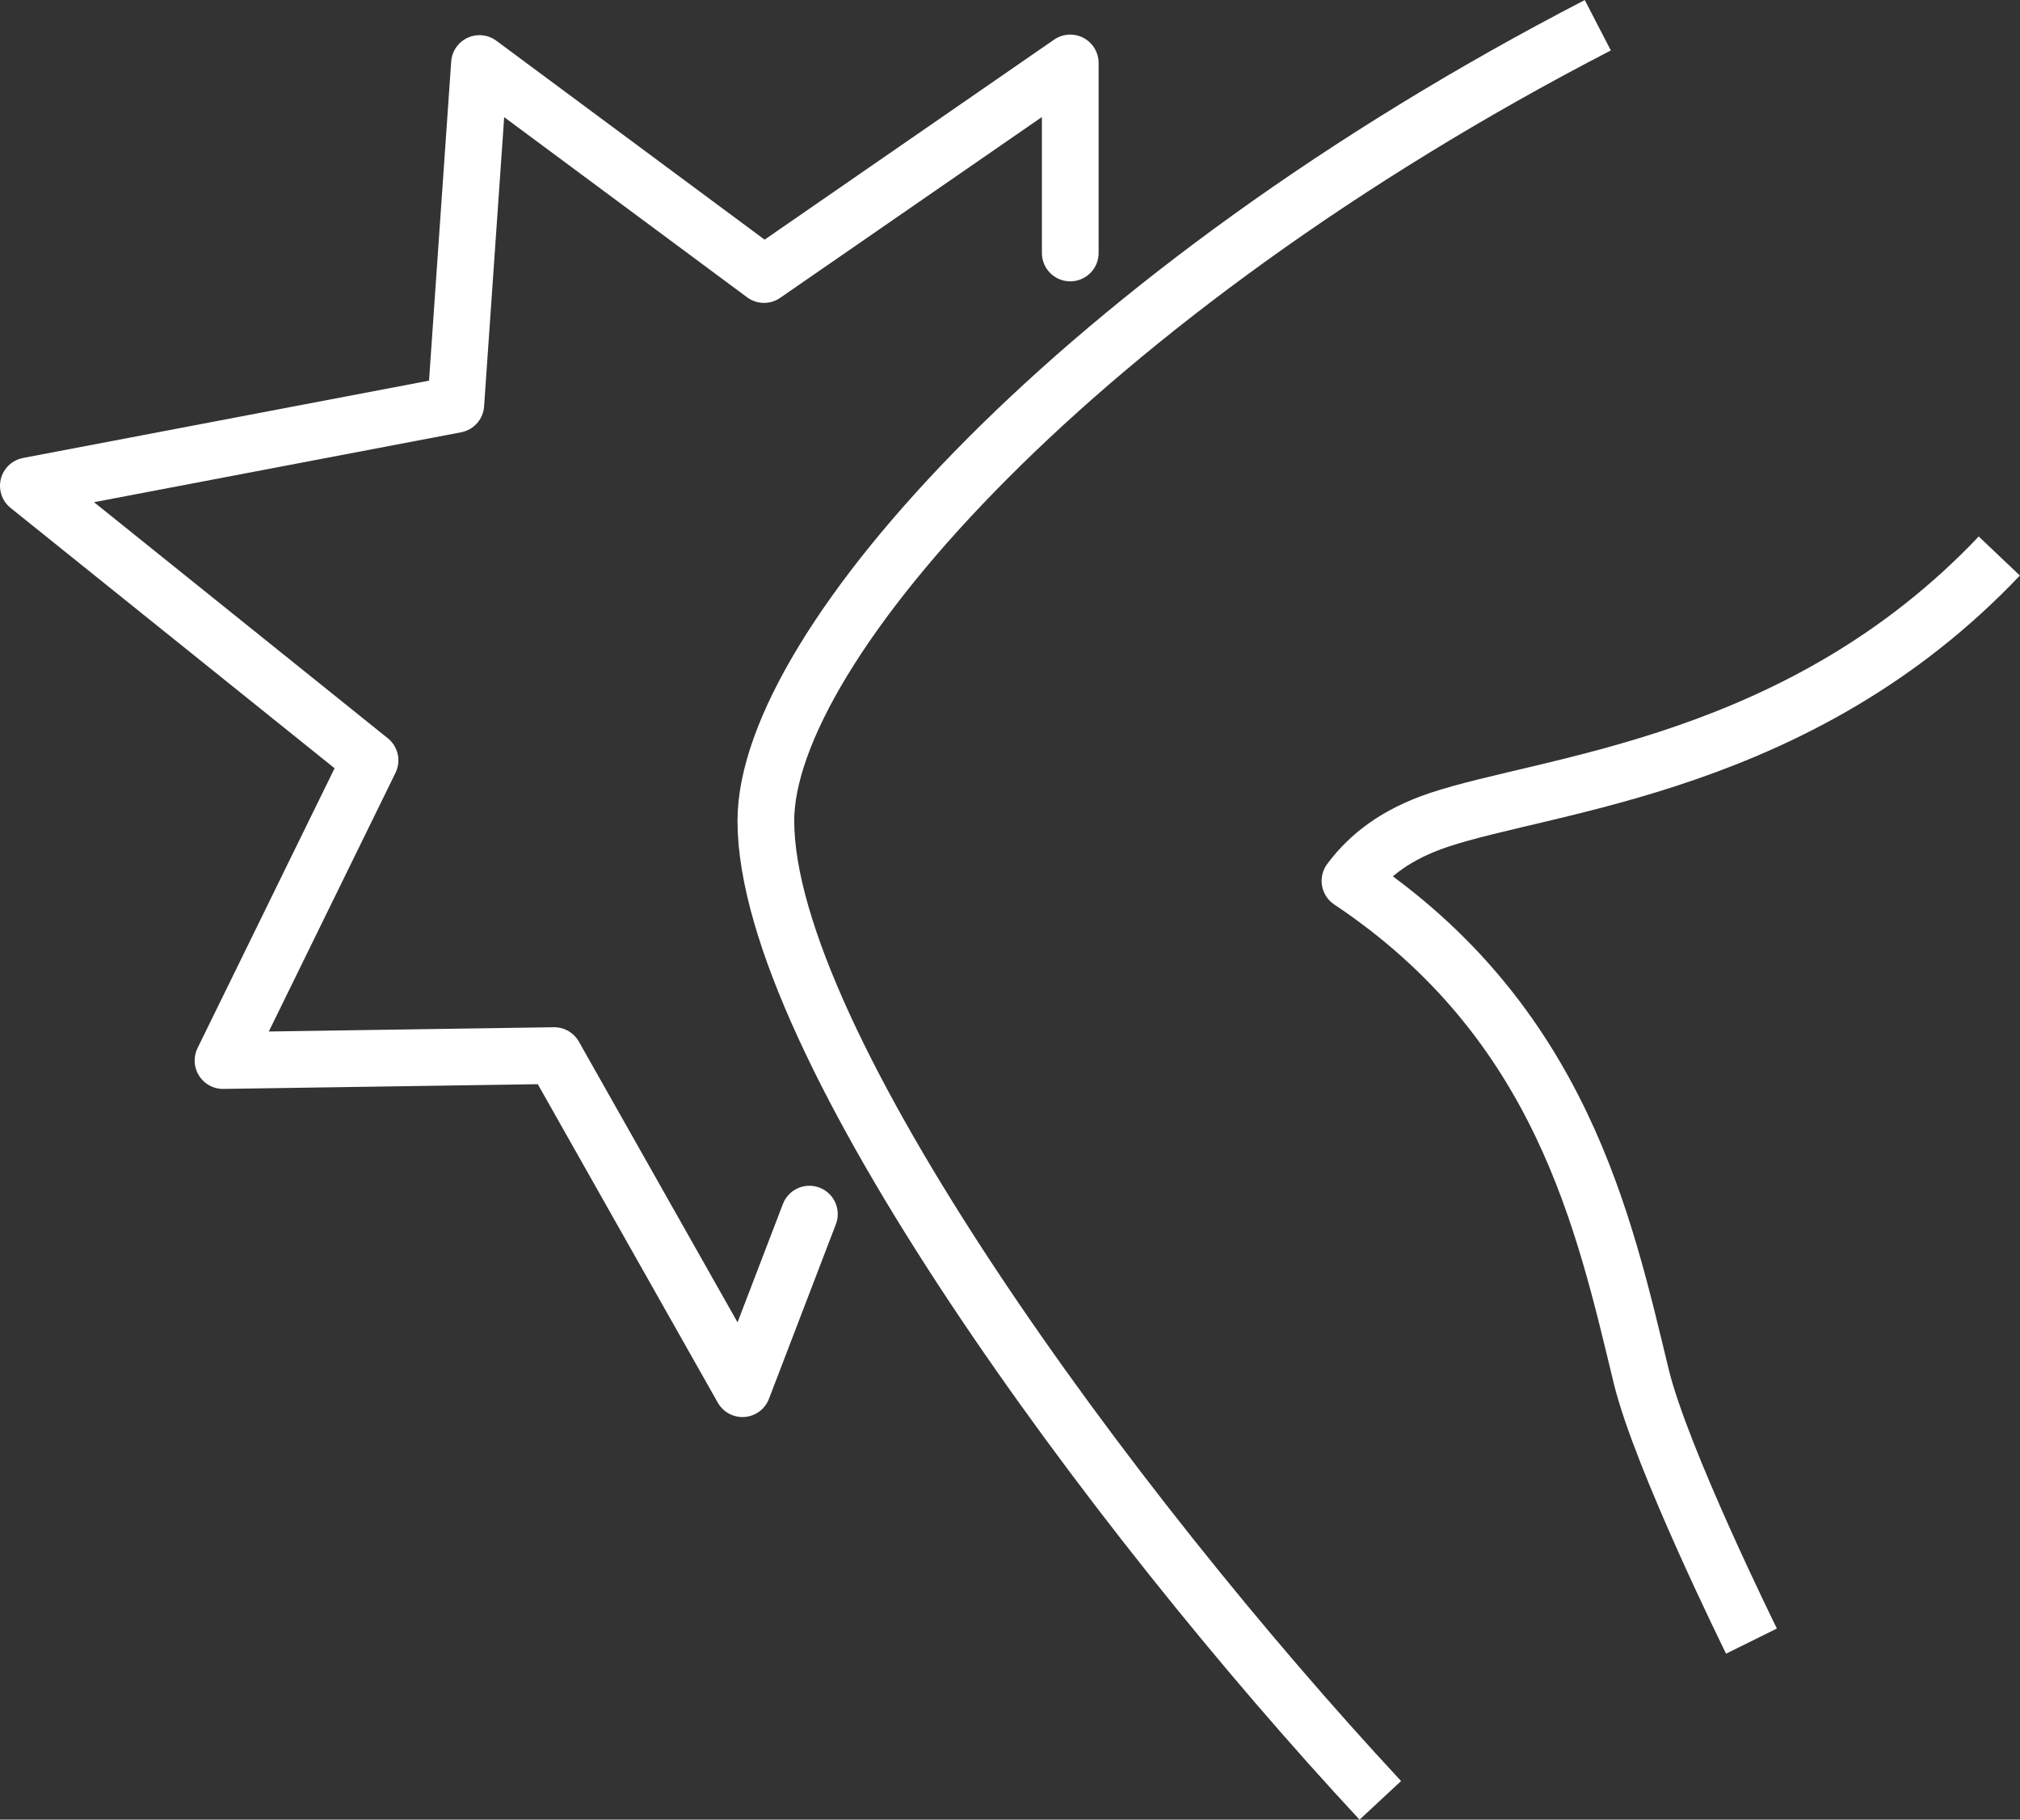
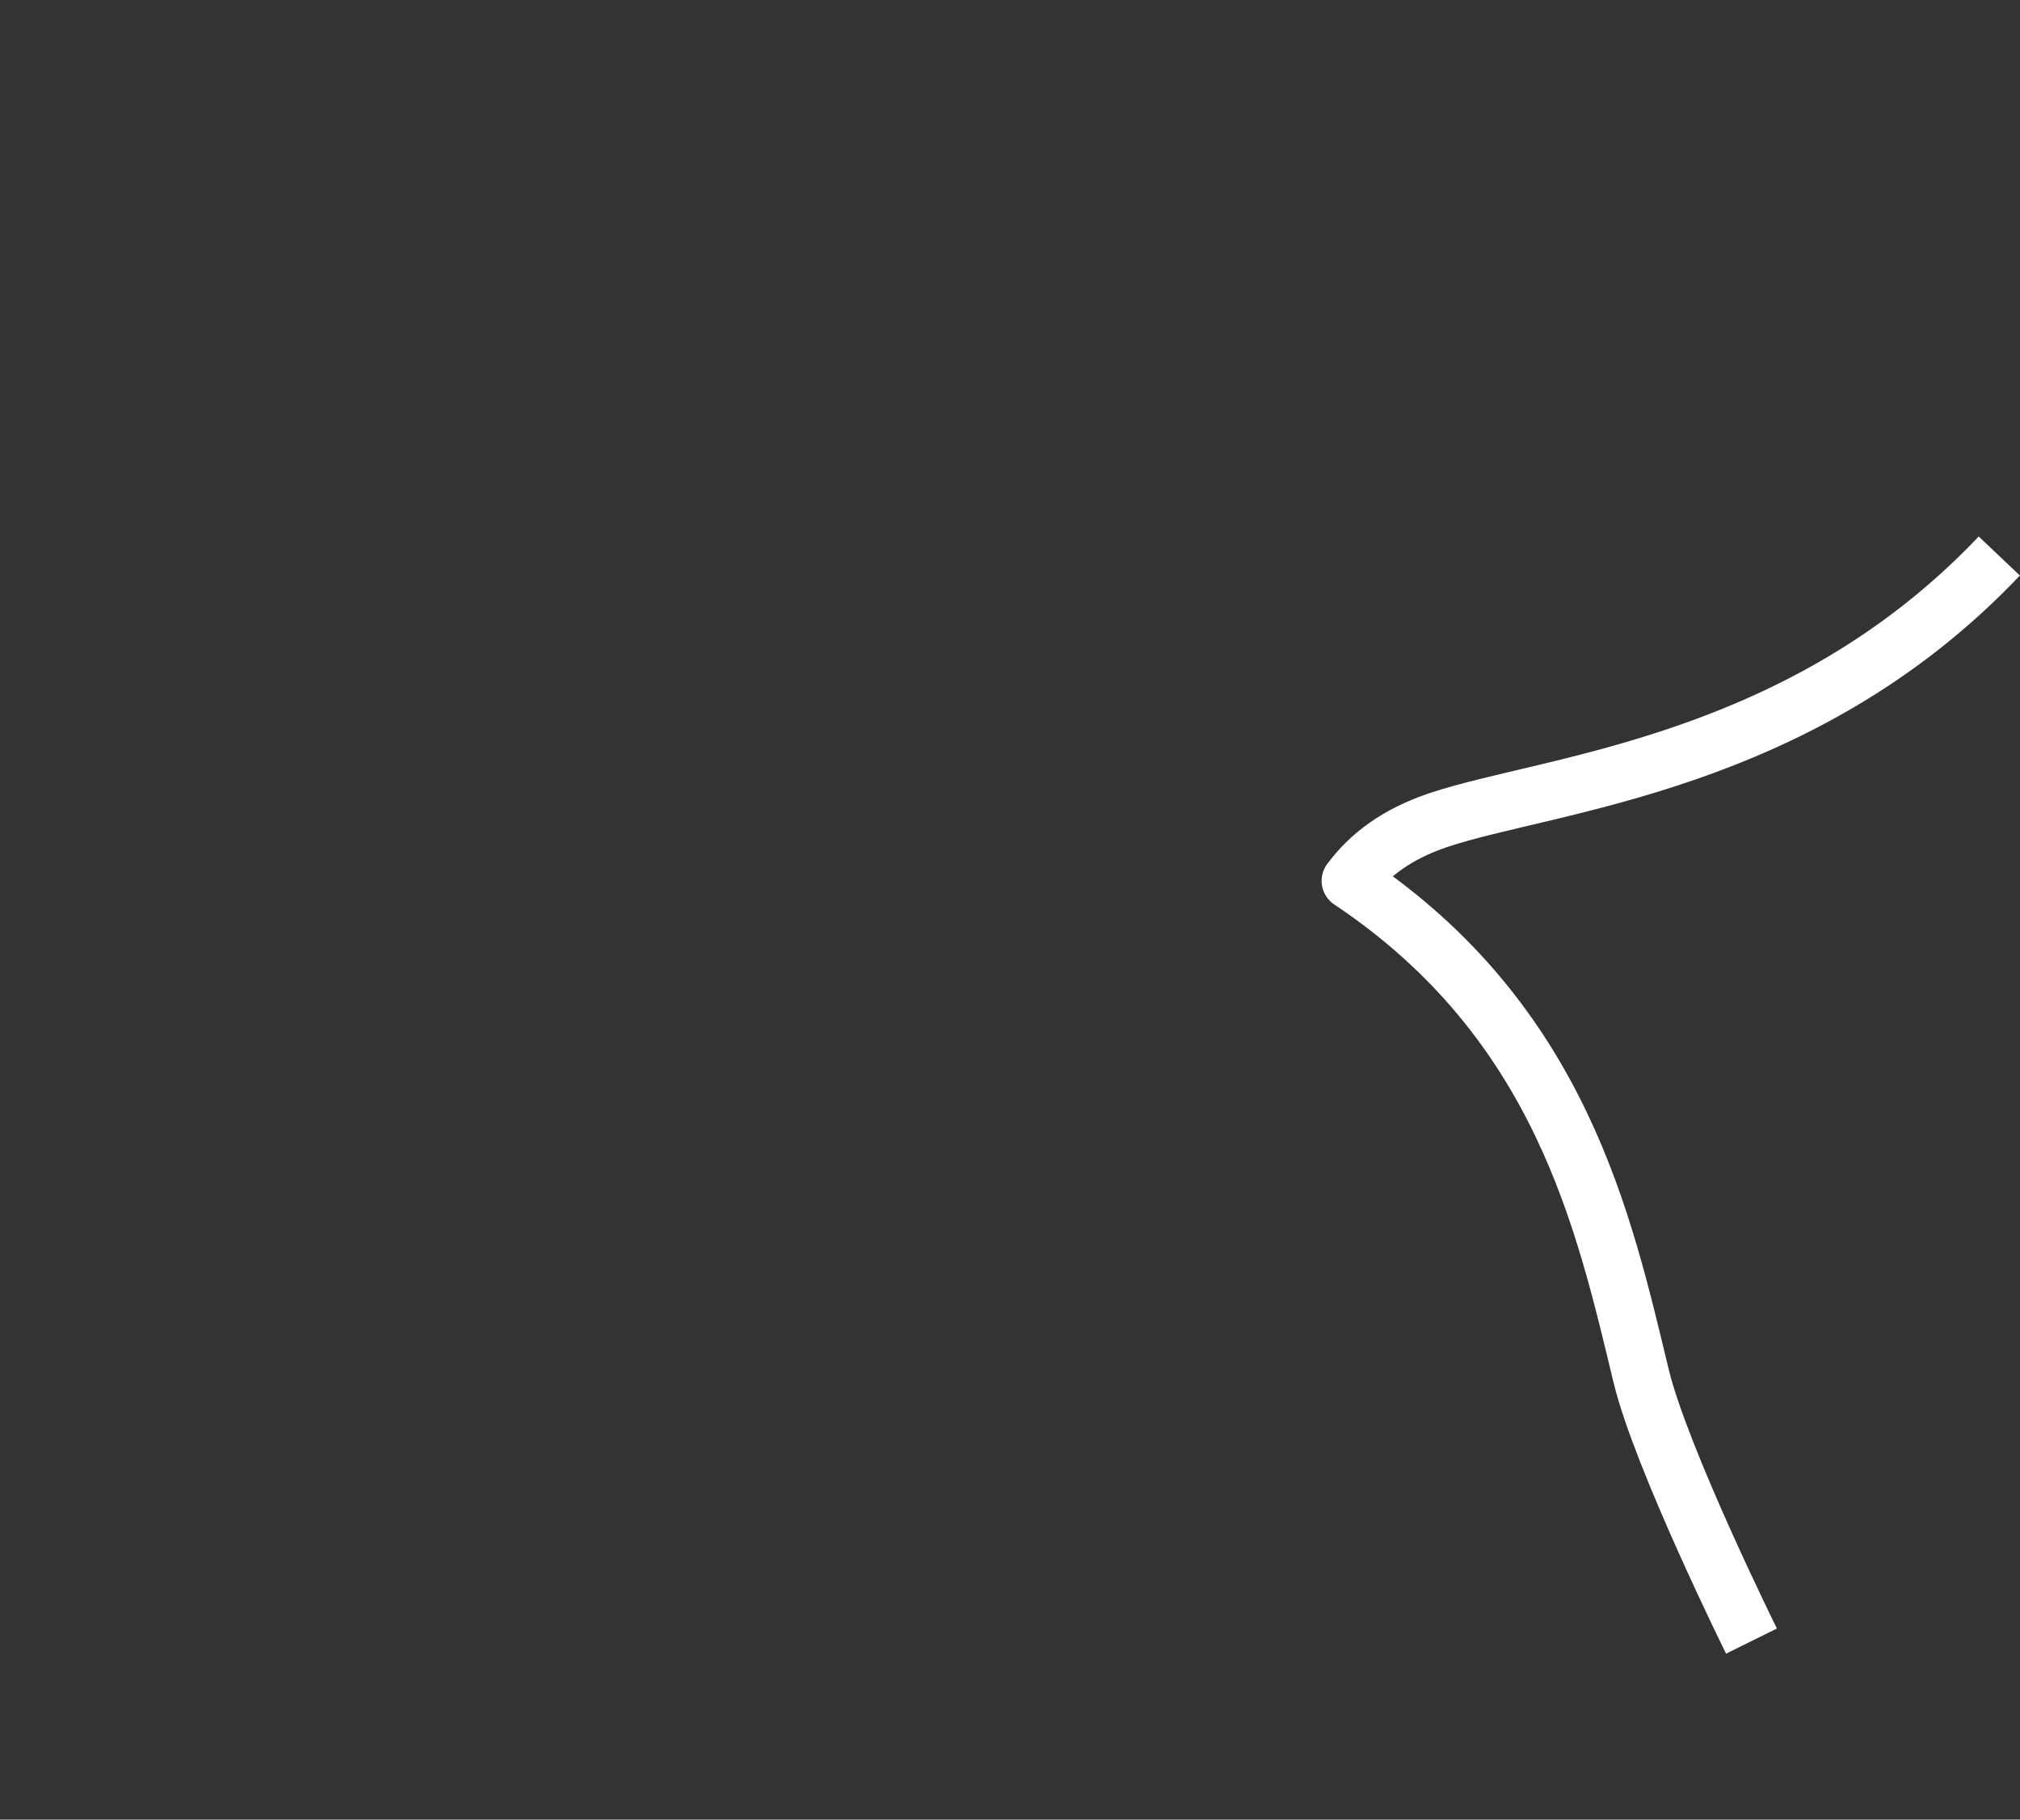
<svg xmlns="http://www.w3.org/2000/svg" id="Layer_1" data-name="Layer 1" viewBox="0 0 142.48 128.32">
  <rect x="0" y="0" width="142.48" height="128.32" fill="#333333" stroke="none" />
  <defs>
    <style>
      .cls-1, .cls-2 {
        fill: none;
        stroke: #fff;
        stroke-linejoin: round;
        stroke-width: 4px;
      }

      .cls-2 {
        stroke-linecap: round;
      }
    </style>
  </defs>
-   <polyline class="cls-2" points="57.09 85.62 52.37 97.93 39.09 74.44 15.73 74.79 26.1 53.62 2 34.26 32.15 28.52 33.82 4.48 53.89 19.36 75.49 4.44 75.49 17.84" />
  <path class="cls-1" d="m123.54,115.73s-6.39-12.92-7.78-18.69c-2.6-10.71-5.6-24.96-20.54-34.92,1.38-1.85,3.31-3.3,6.24-4.29,7.86-2.63,25.52-3.82,39.56-18.62" />
-   <path class="cls-1" d="m112.7,1.78c-36.5,18.88-58.68,43.84-58.68,56.1,0,15.56,24.34,48.66,43.34,69.08" />
</svg>